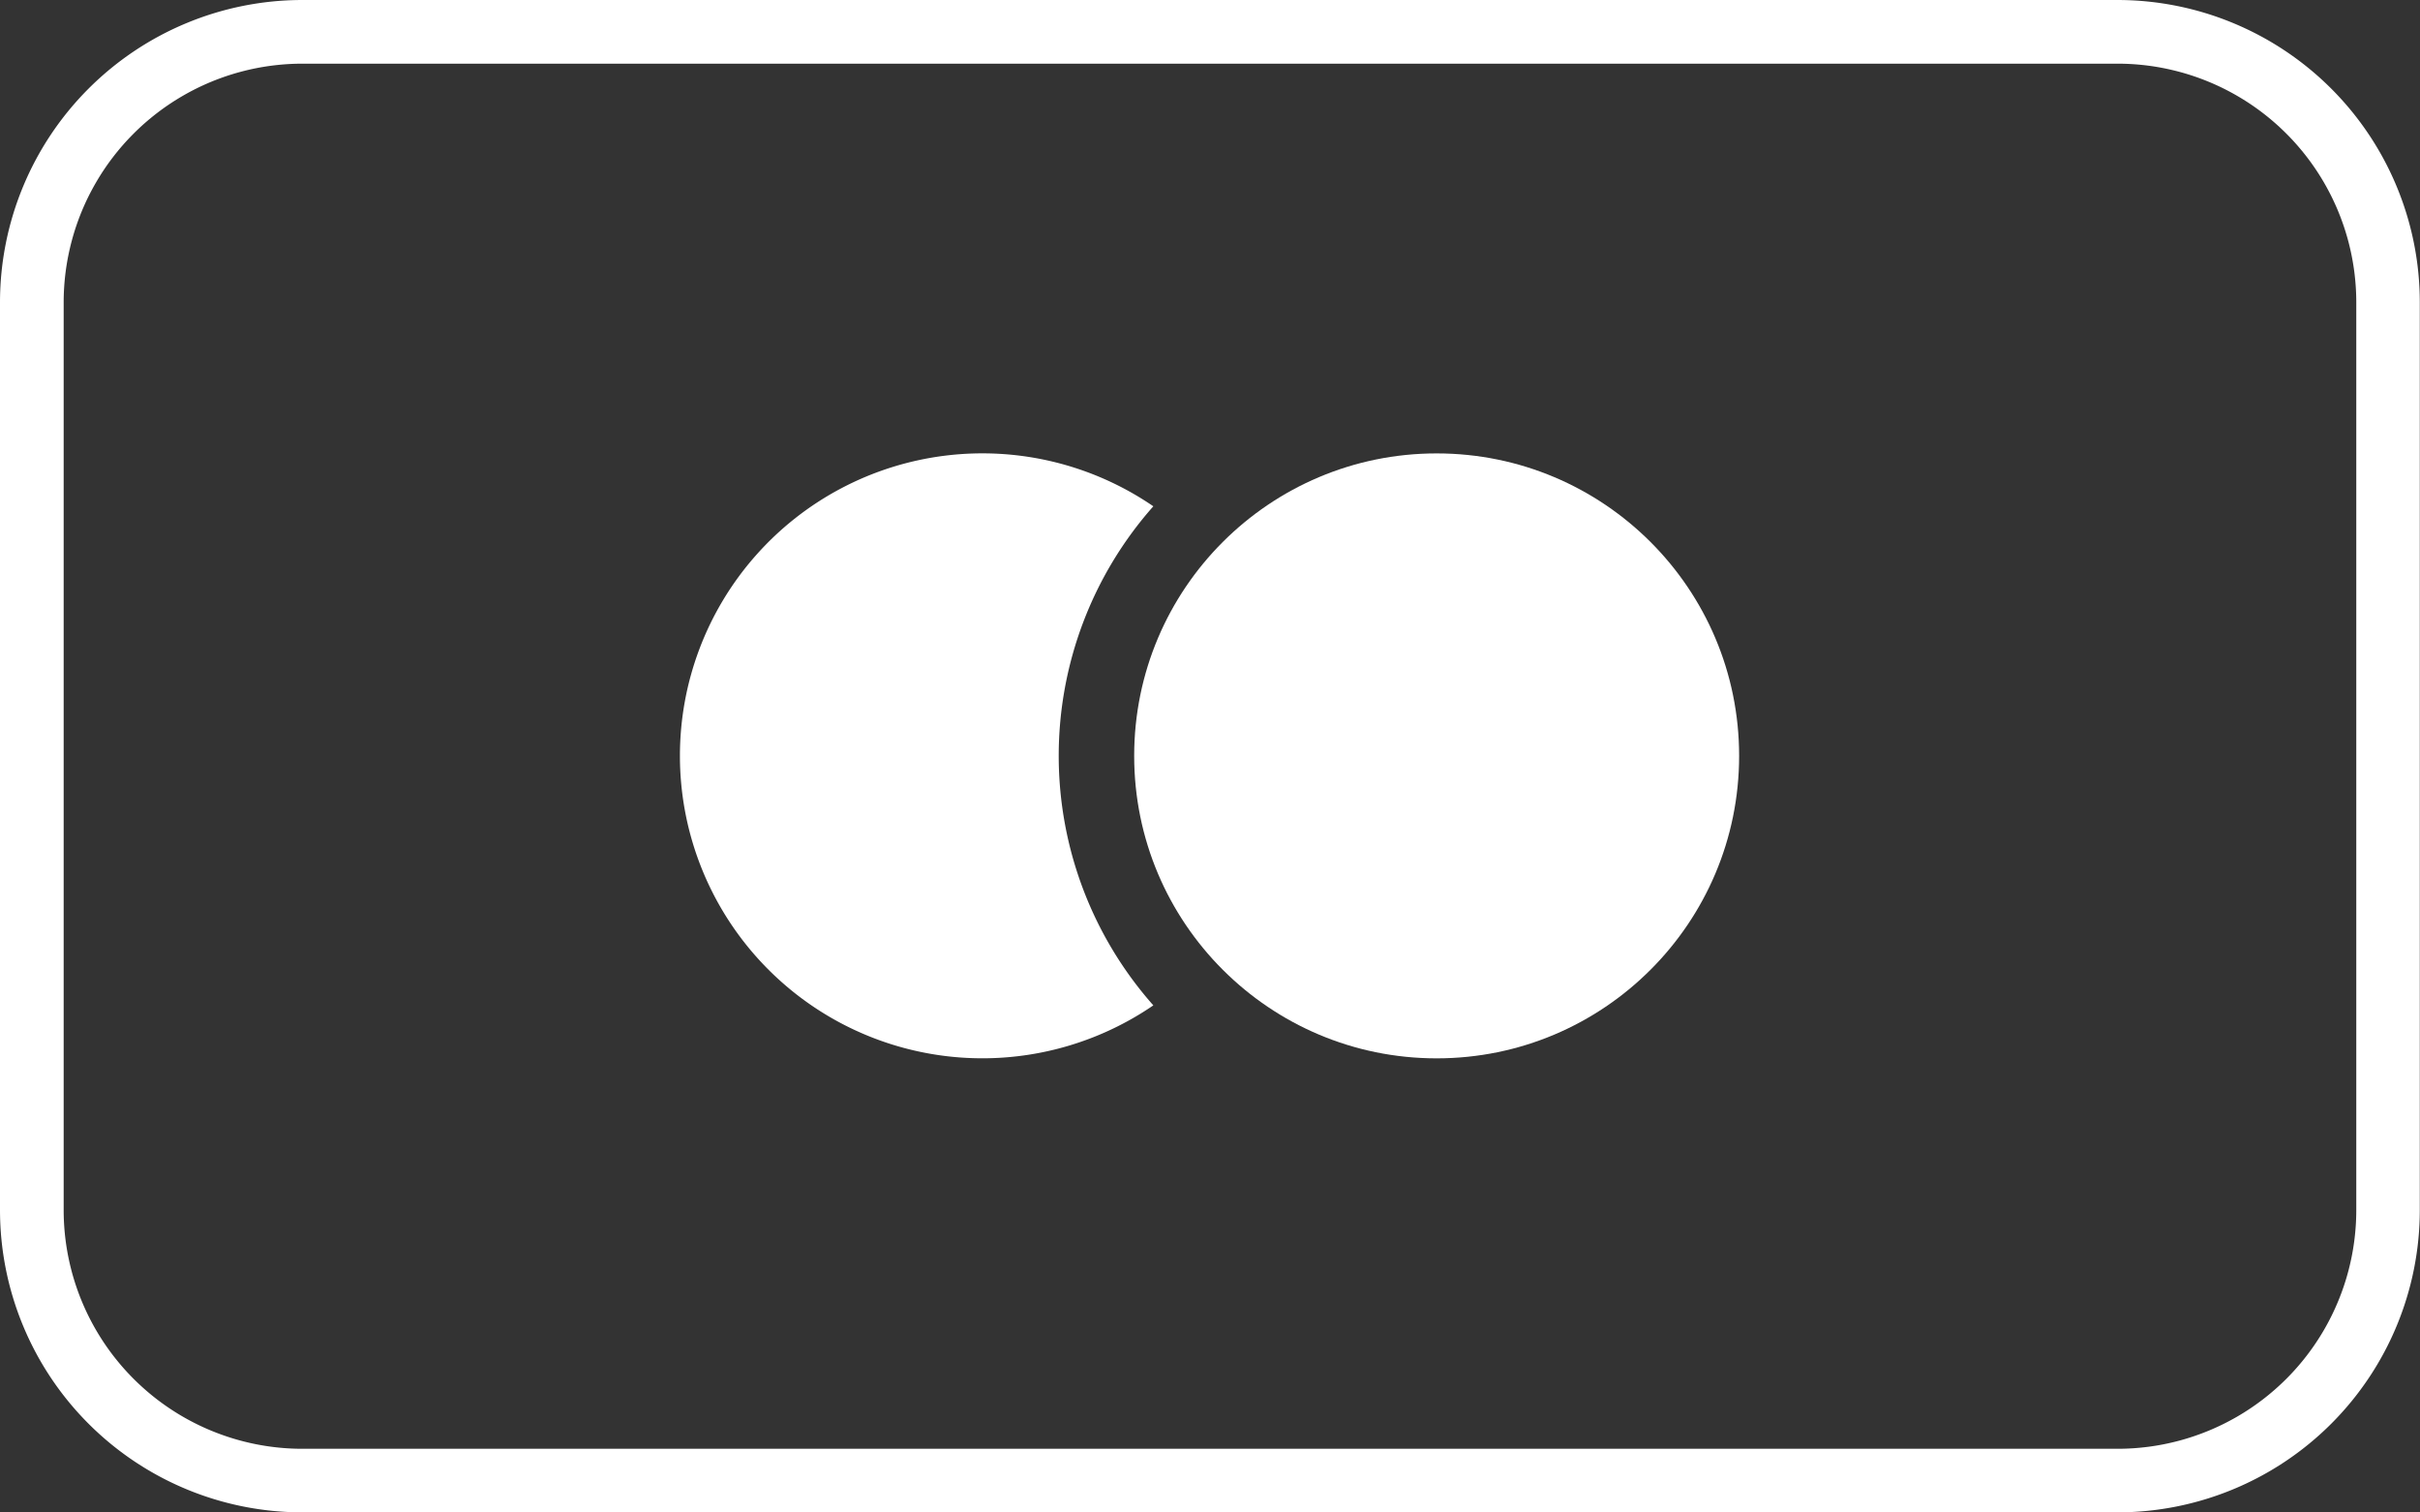
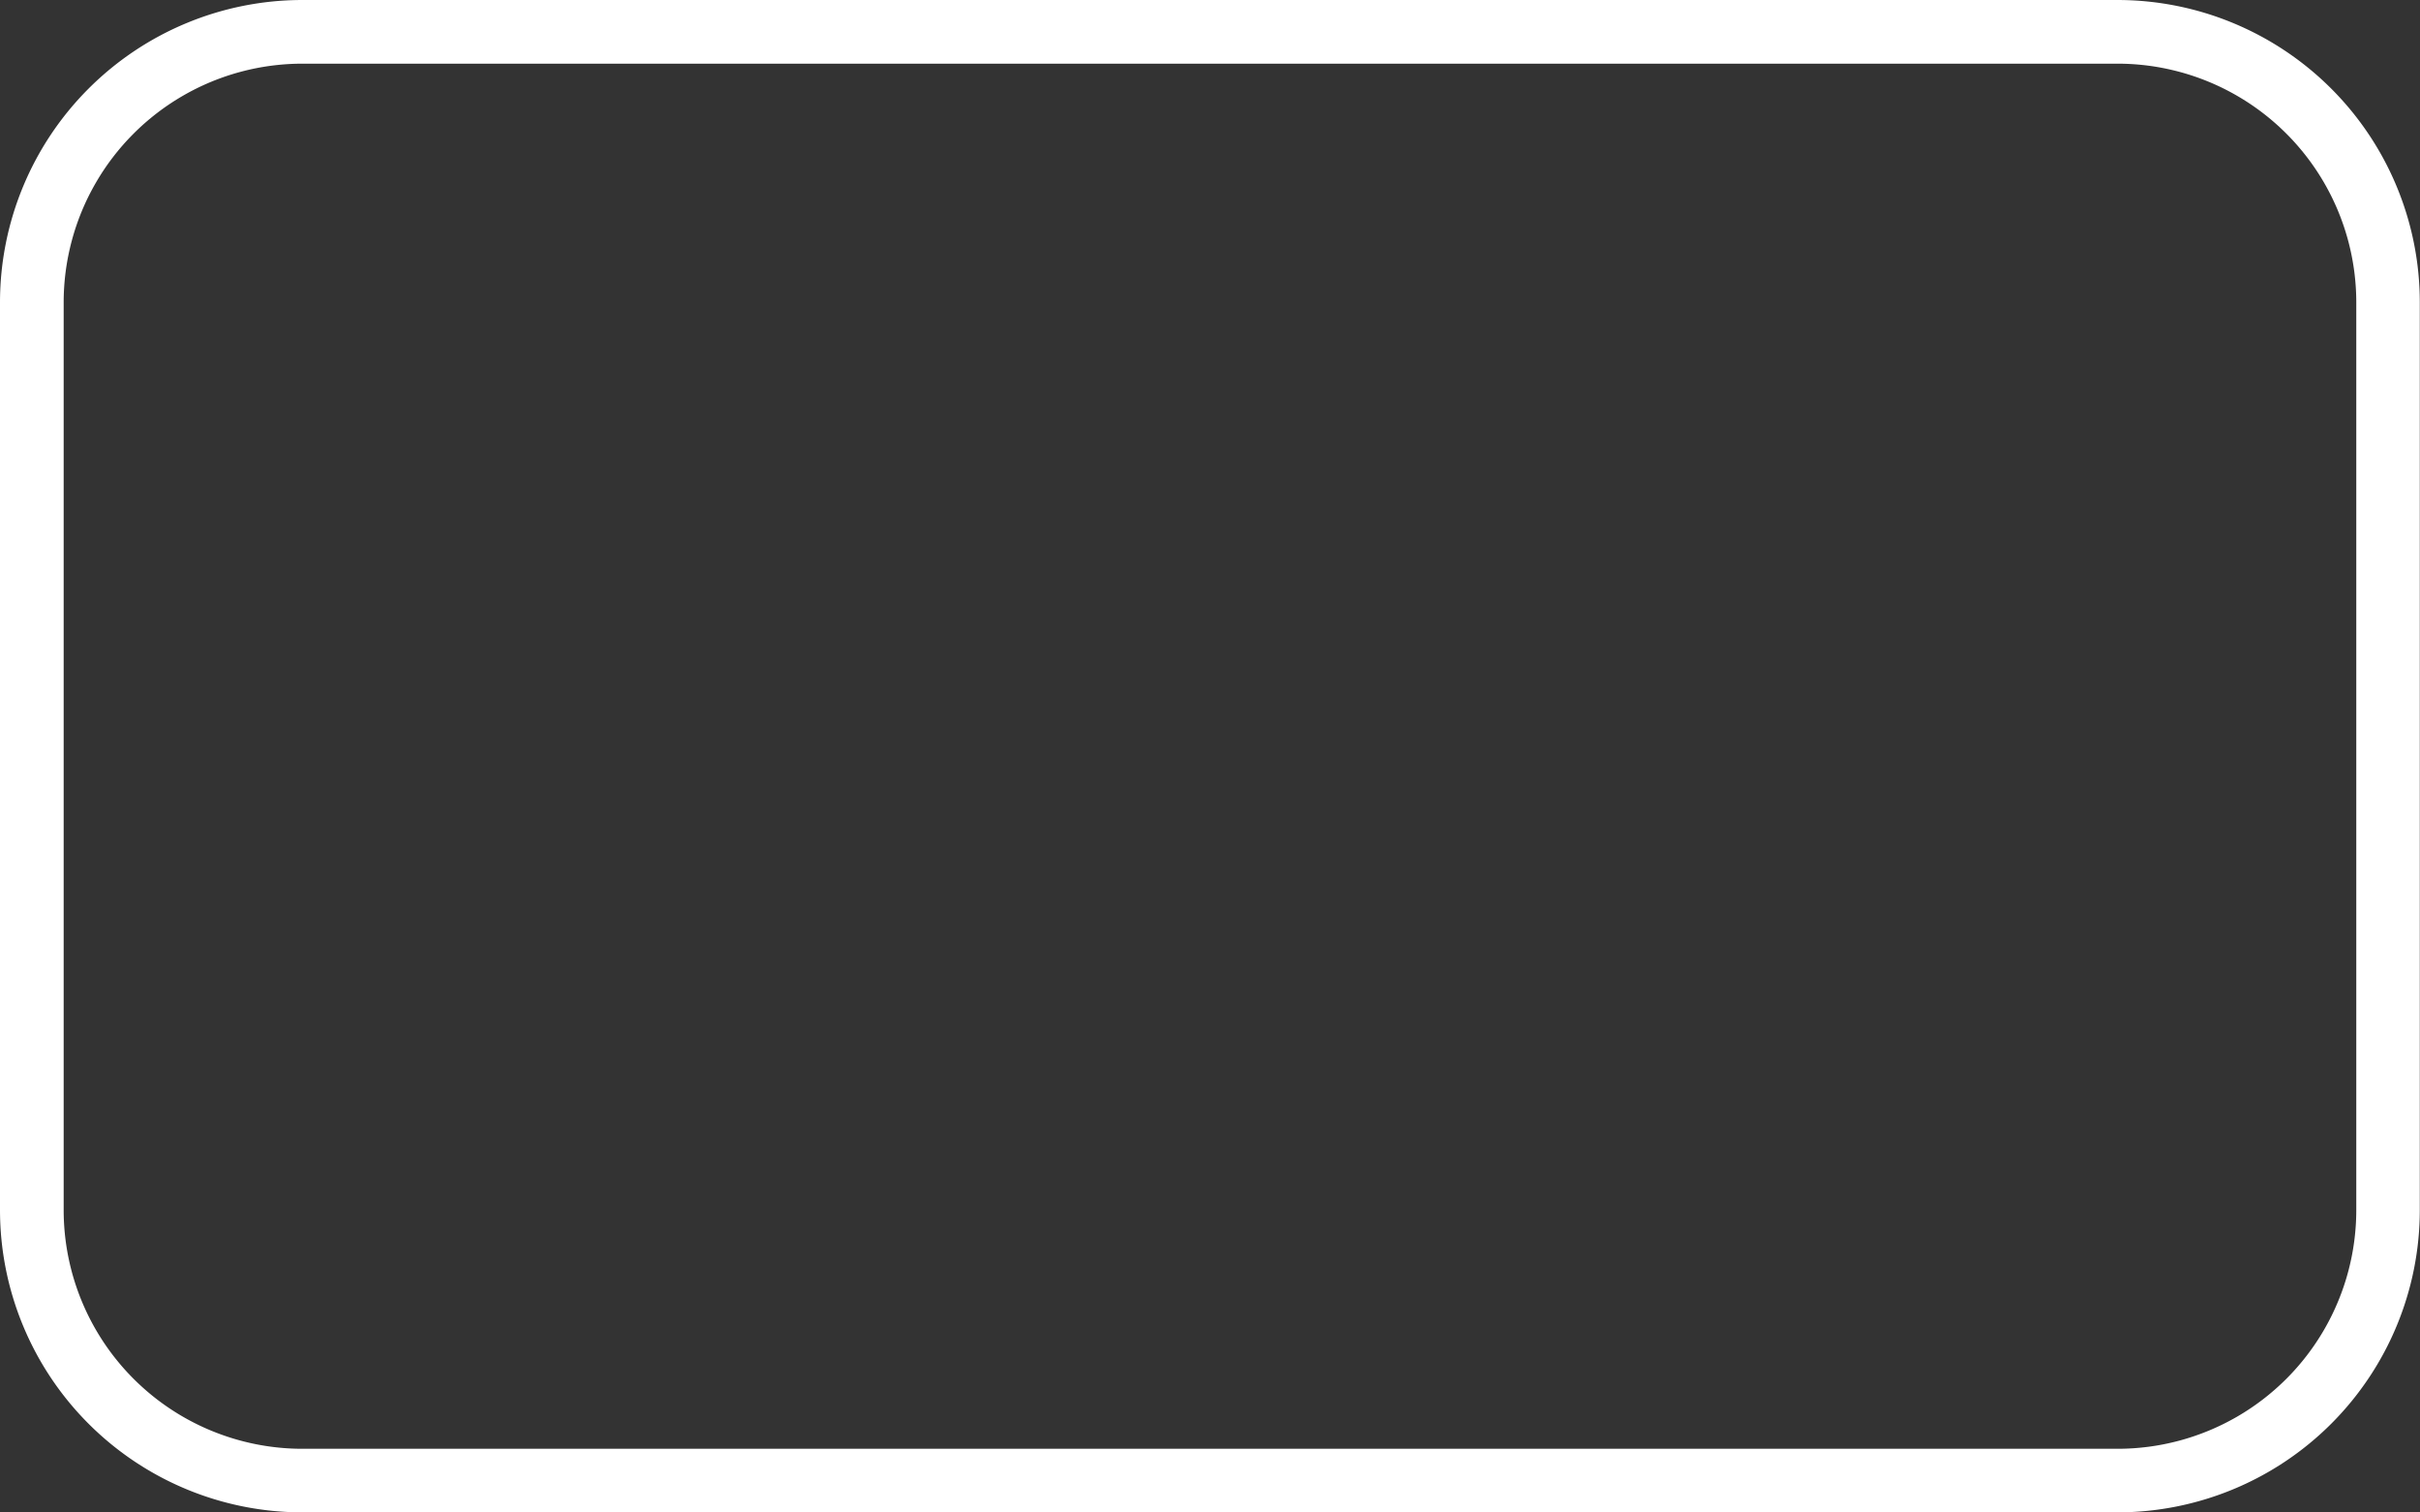
<svg xmlns="http://www.w3.org/2000/svg" id="Page-1" width="48.004" height="30.002" viewBox="0 0 48.004 30.002">
  <rect x="0" y="0" width="48.004" height="30.002" fill="#333333" stroke="none" />
  <g id="Group_16" data-name="Group 16" transform="translate(0 0)">
    <path id="Path_15" data-name="Path 15" d="M42,1.605A4.737,4.737,0,0,1,46.74,6.342v18A4.737,4.737,0,0,1,42,29.081H6a4.737,4.737,0,0,1-4.737-4.737v-18A4.737,4.737,0,0,1,6,1.605H42ZM42,.342H6a6,6,0,0,0-6,6v18a6,6,0,0,0,6,6H42a6,6,0,0,0,6-6v-18a6,6,0,0,0-6-6Z" transform="translate(0 -0.342)" fill="#fff" />
-     <path id="Path_16" data-name="Path 16" d="M37.488,20.127a6,6,0,1,0,0,9.9A7.466,7.466,0,0,1,37.488,20.127Z" transform="translate(-14.61 -10.084)" fill="#fff" fill-rule="evenodd" />
-     <circle id="Ellipse_41" data-name="Ellipse 41" cx="6" cy="6" r="6" transform="translate(22.498 8.994)" fill="#fff" />
  </g>
</svg>